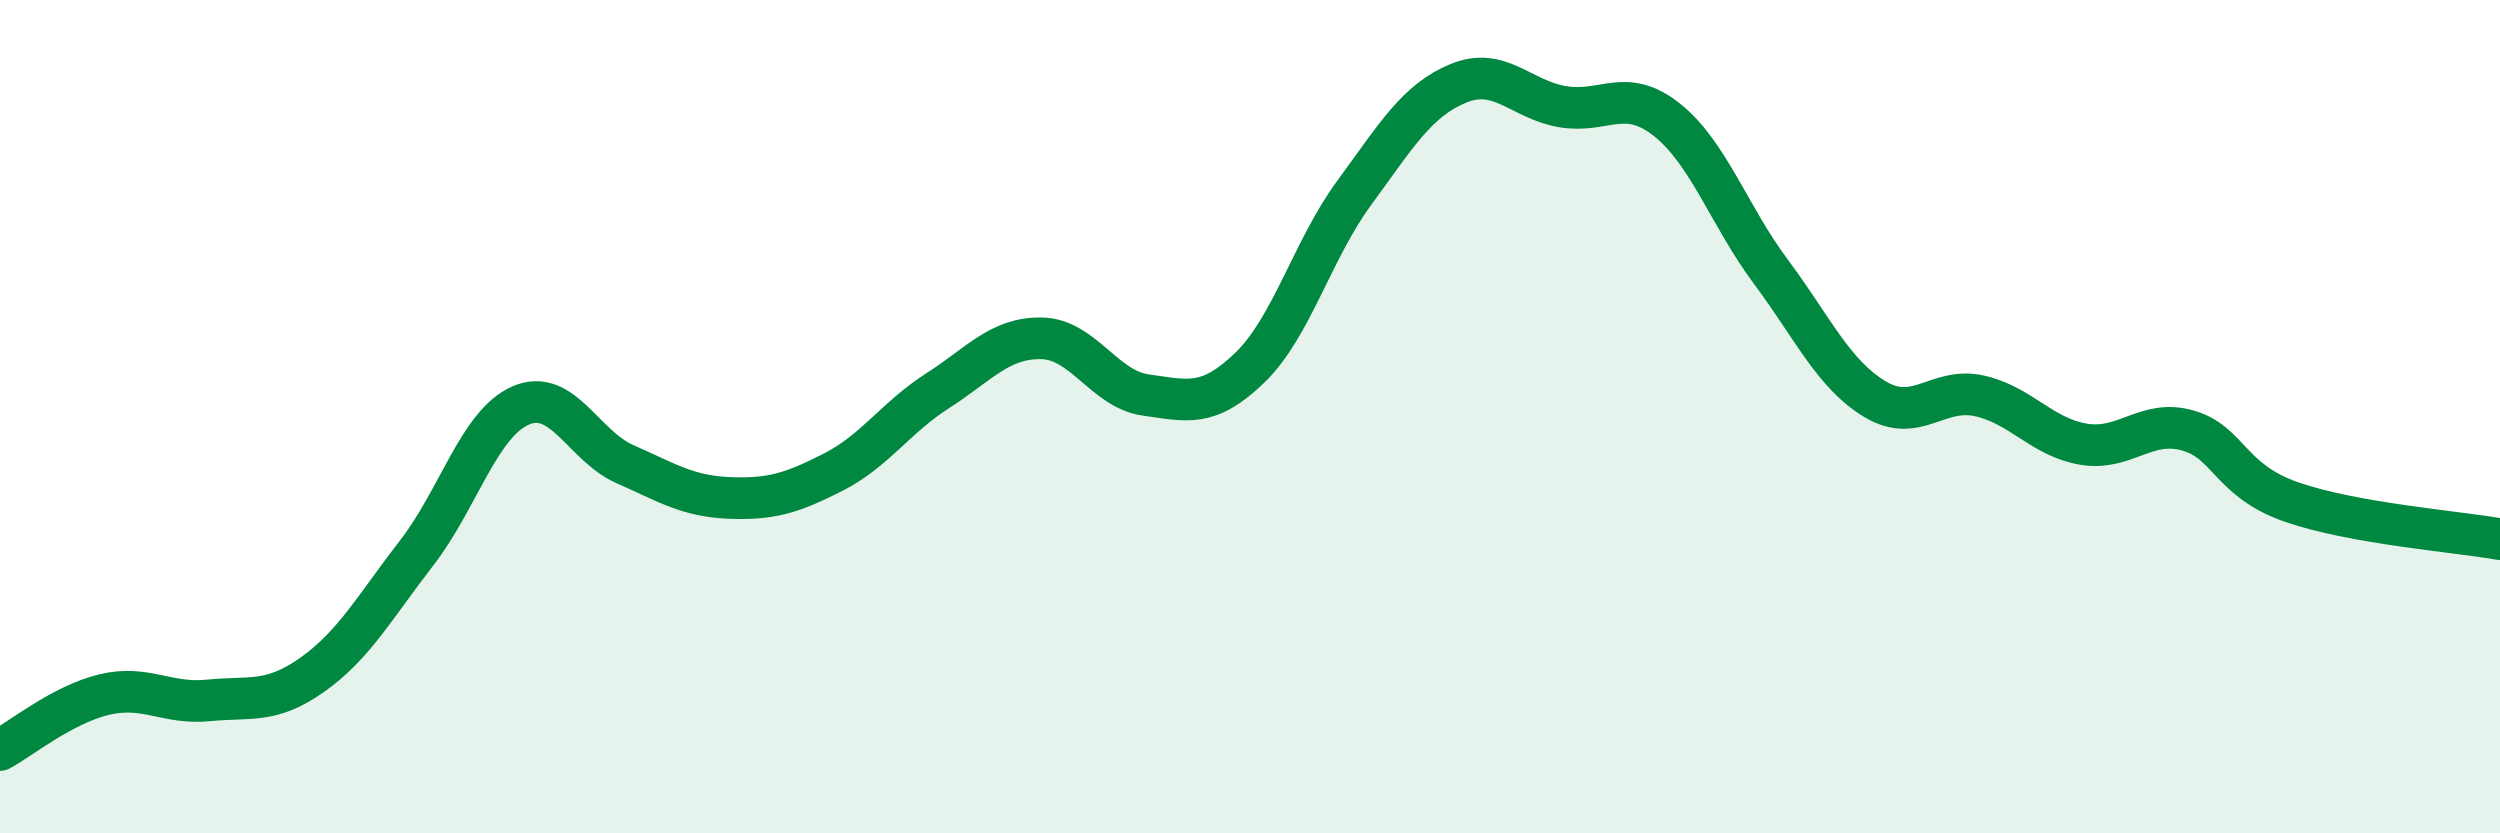
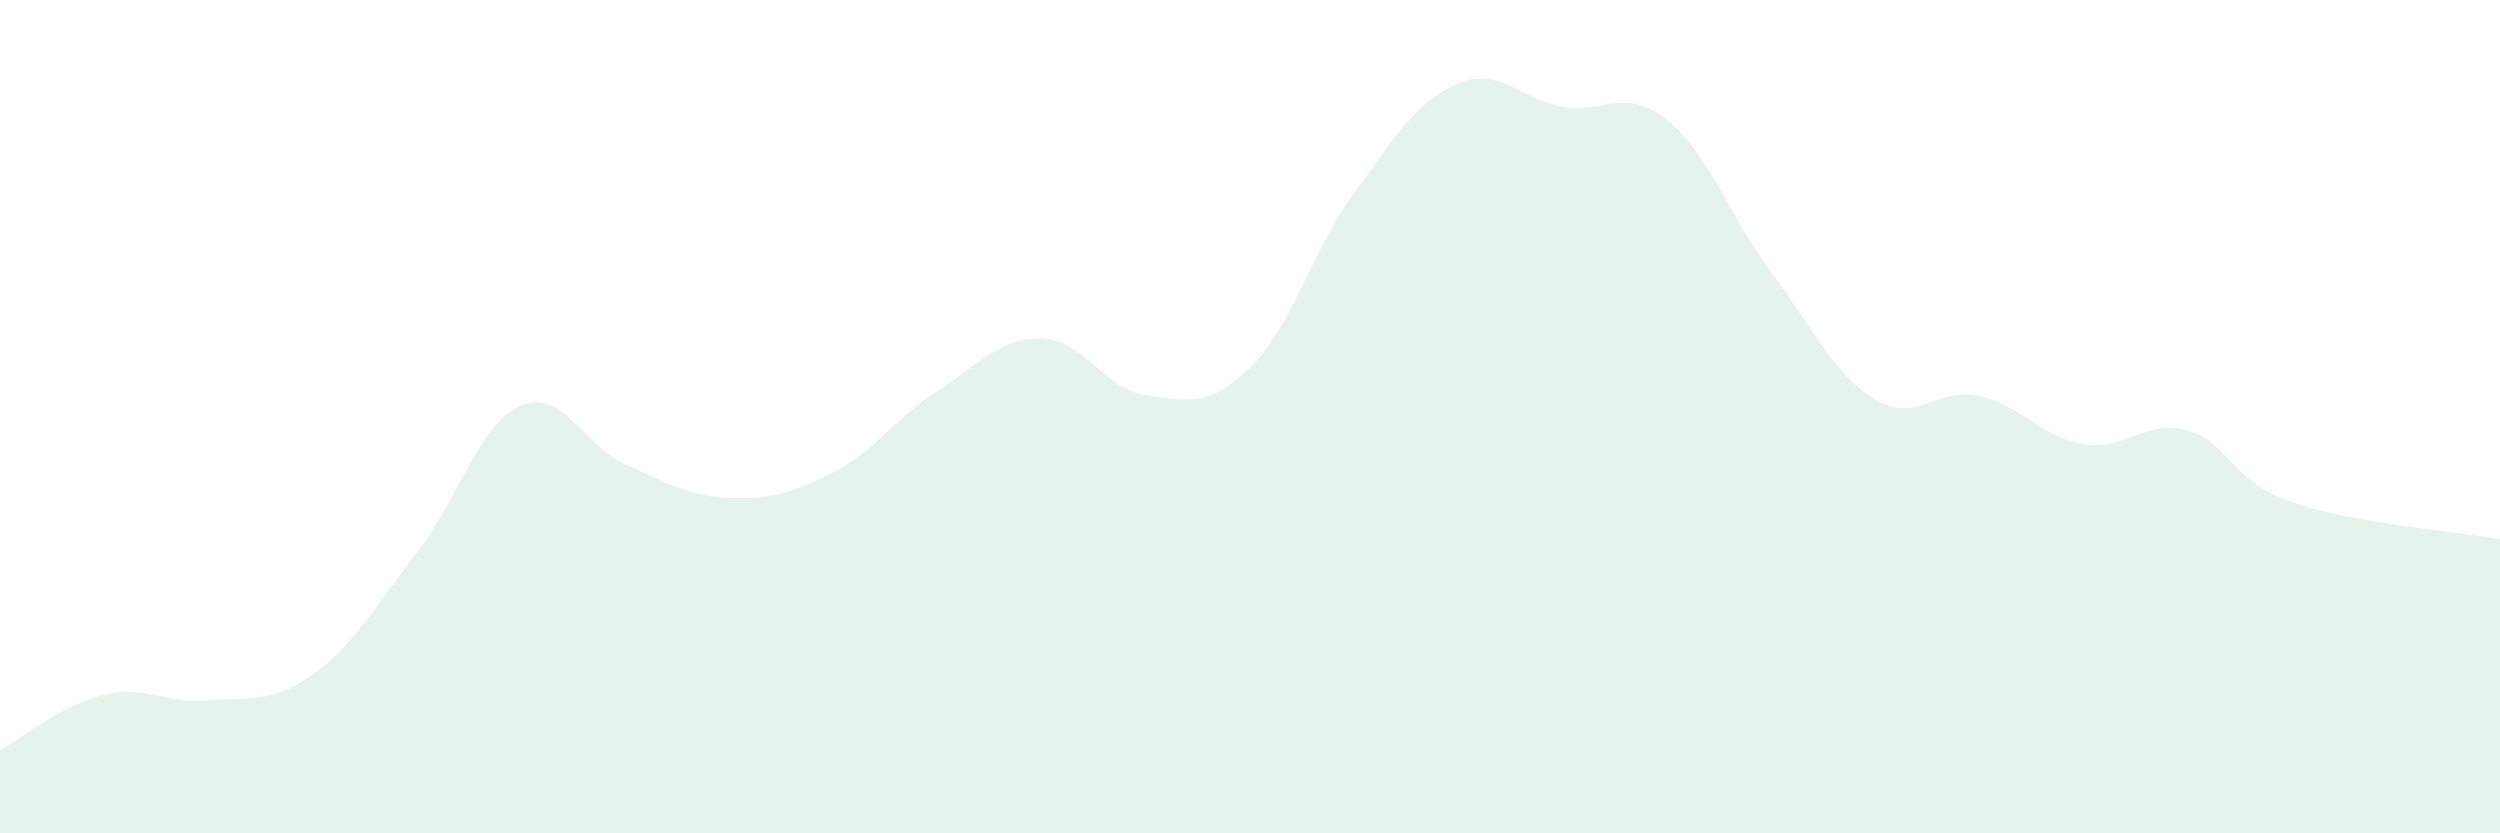
<svg xmlns="http://www.w3.org/2000/svg" width="60" height="20" viewBox="0 0 60 20">
  <path d="M 0,18 C 0.5,17.73 1.5,16.91 2.5,16.67 C 3.5,16.43 4,16.91 5,16.81 C 6,16.71 6.5,16.9 7.5,16.19 C 8.5,15.48 9,14.56 10,13.27 C 11,11.98 11.5,10.16 12.5,9.73 C 13.5,9.3 14,10.7 15,11.14 C 16,11.58 16.5,11.91 17.5,11.95 C 18.5,11.99 19,11.84 20,11.33 C 21,10.82 21.5,10.02 22.5,9.38 C 23.5,8.74 24,8.1 25,8.12 C 26,8.14 26.5,9.34 27.5,9.48 C 28.5,9.62 29,9.79 30,8.82 C 31,7.85 31.5,5.99 32.5,4.63 C 33.5,3.27 34,2.41 35,2 C 36,1.59 36.5,2.39 37.5,2.56 C 38.5,2.73 39,2.08 40,2.87 C 41,3.66 41.5,5.18 42.5,6.52 C 43.5,7.86 44,8.98 45,9.58 C 46,10.18 46.5,9.28 47.5,9.5 C 48.5,9.72 49,10.49 50,10.66 C 51,10.83 51.5,10.05 52.5,10.33 C 53.5,10.61 53.5,11.53 55,12.05 C 56.5,12.57 59,12.76 60,12.94L60 20L0 20Z" fill="#008740" opacity="0.1" stroke-linecap="round" stroke-linejoin="round" />
-   <path d="M 0,18 C 0.5,17.73 1.5,16.91 2.5,16.67 C 3.5,16.43 4,16.91 5,16.81 C 6,16.71 6.5,16.9 7.5,16.19 C 8.5,15.48 9,14.56 10,13.27 C 11,11.98 11.5,10.16 12.5,9.73 C 13.5,9.3 14,10.7 15,11.14 C 16,11.58 16.5,11.91 17.5,11.95 C 18.5,11.99 19,11.84 20,11.33 C 21,10.82 21.5,10.02 22.5,9.38 C 23.5,8.74 24,8.1 25,8.12 C 26,8.14 26.5,9.34 27.5,9.48 C 28.5,9.62 29,9.79 30,8.82 C 31,7.85 31.5,5.99 32.5,4.63 C 33.5,3.27 34,2.41 35,2 C 36,1.59 36.5,2.39 37.5,2.56 C 38.5,2.73 39,2.08 40,2.87 C 41,3.66 41.5,5.18 42.5,6.52 C 43.5,7.86 44,8.98 45,9.58 C 46,10.18 46.5,9.28 47.5,9.5 C 48.5,9.72 49,10.49 50,10.66 C 51,10.83 51.5,10.05 52.5,10.33 C 53.5,10.61 53.5,11.53 55,12.05 C 56.5,12.57 59,12.76 60,12.94" stroke="#008740" stroke-width="1" fill="none" stroke-linecap="round" stroke-linejoin="round" />
</svg>